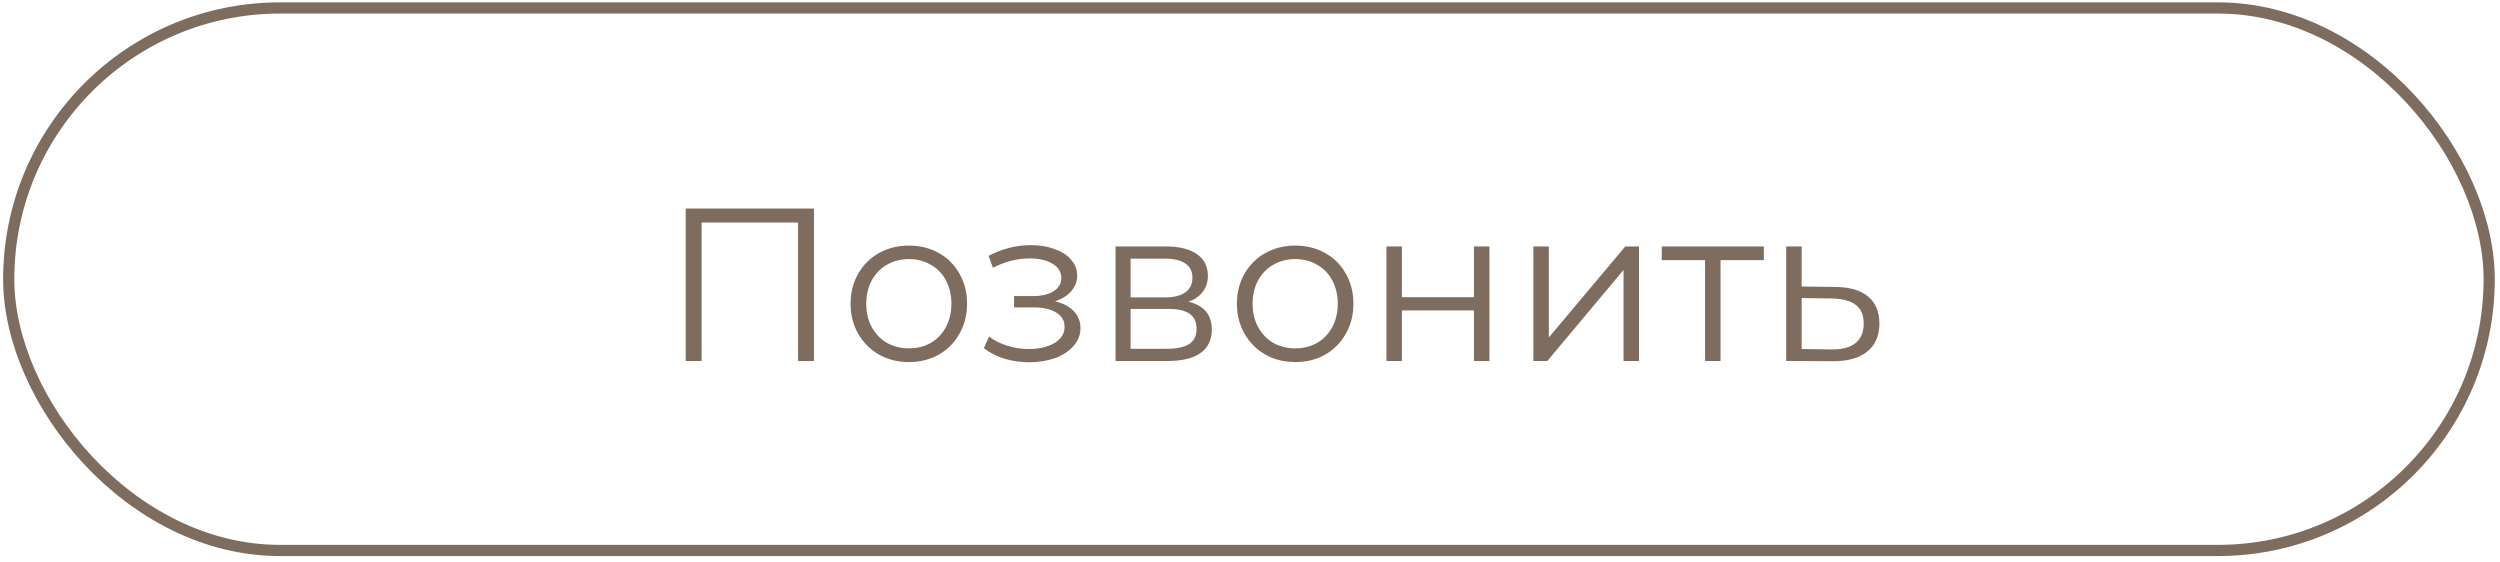
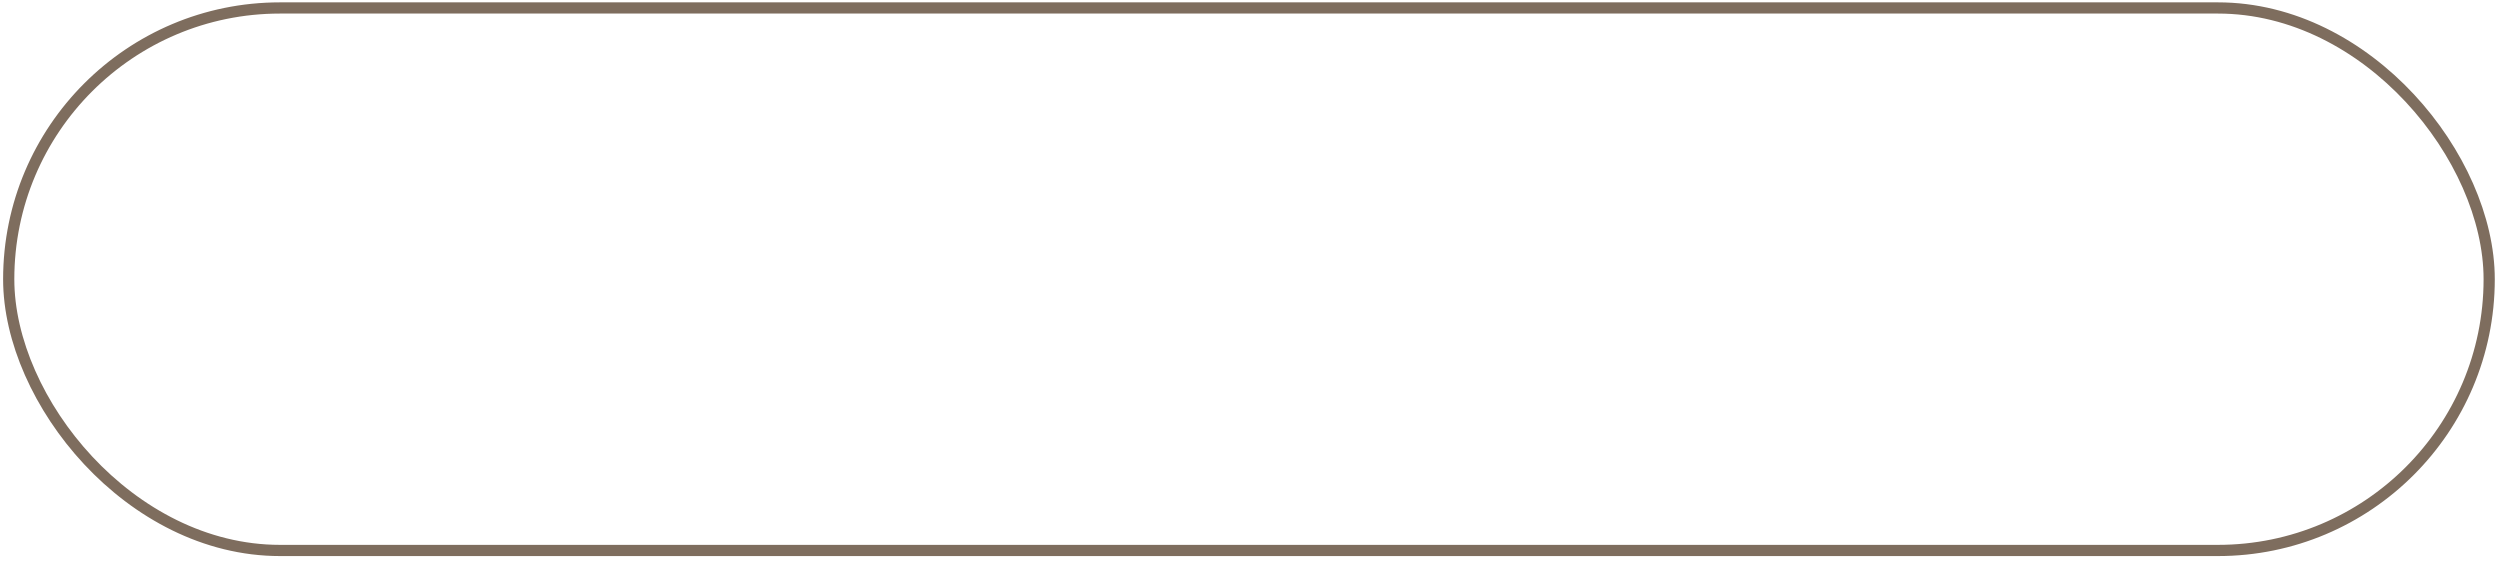
<svg xmlns="http://www.w3.org/2000/svg" width="249" height="56" viewBox="0 0 249 56" fill="none">
  <rect x="0.868" y="0.793" width="247.055" height="54.033" rx="27.017" stroke="#7E6D5E" stroke-width="1.116" />
-   <path d="M81.07 20.773V35.953H79.487V22.161H69.88V35.953H68.297V20.773H81.07ZM90.53 36.062C89.431 36.062 88.441 35.816 87.559 35.324C86.677 34.818 85.983 34.124 85.477 33.242C84.971 32.36 84.718 31.363 84.718 30.25C84.718 29.136 84.971 28.139 85.477 27.257C85.983 26.375 86.677 25.688 87.559 25.197C88.441 24.705 89.431 24.459 90.53 24.459C91.629 24.459 92.619 24.705 93.501 25.197C94.383 25.688 95.07 26.375 95.561 27.257C96.067 28.139 96.32 29.136 96.32 30.25C96.32 31.363 96.067 32.36 95.561 33.242C95.07 34.124 94.383 34.818 93.501 35.324C92.619 35.816 91.629 36.062 90.53 36.062ZM90.53 34.695C91.34 34.695 92.062 34.515 92.699 34.153C93.349 33.777 93.855 33.25 94.217 32.57C94.578 31.891 94.759 31.117 94.759 30.25C94.759 29.382 94.578 28.609 94.217 27.929C93.855 27.25 93.349 26.729 92.699 26.368C92.062 25.992 91.34 25.804 90.53 25.804C89.72 25.804 88.99 25.992 88.34 26.368C87.704 26.729 87.198 27.25 86.822 27.929C86.46 28.609 86.279 29.382 86.279 30.25C86.279 31.117 86.46 31.891 86.822 32.57C87.198 33.25 87.704 33.777 88.34 34.153C88.99 34.515 89.72 34.695 90.53 34.695ZM105.078 30.011C105.888 30.199 106.509 30.524 106.943 30.987C107.391 31.45 107.615 32.013 107.615 32.678C107.615 33.343 107.384 33.936 106.921 34.457C106.473 34.977 105.859 35.382 105.078 35.671C104.297 35.946 103.437 36.083 102.497 36.083C101.673 36.083 100.864 35.968 100.068 35.736C99.273 35.49 98.579 35.136 97.987 34.674L98.507 33.524C99.028 33.915 99.635 34.218 100.329 34.435C101.023 34.652 101.724 34.76 102.432 34.76C103.488 34.76 104.348 34.565 105.013 34.175C105.692 33.77 106.032 33.228 106.032 32.548C106.032 31.941 105.757 31.471 105.208 31.139C104.659 30.792 103.907 30.618 102.953 30.618H101.001V29.491H102.866C103.719 29.491 104.406 29.332 104.926 29.014C105.447 28.681 105.707 28.24 105.707 27.691C105.707 27.083 105.41 26.606 104.818 26.259C104.239 25.912 103.48 25.739 102.541 25.739C101.312 25.739 100.097 26.05 98.897 26.671L98.464 25.479C99.823 24.77 101.232 24.416 102.692 24.416C103.56 24.416 104.341 24.546 105.035 24.806C105.743 25.052 106.292 25.406 106.683 25.869C107.088 26.332 107.29 26.867 107.29 27.474C107.29 28.052 107.088 28.565 106.683 29.014C106.292 29.462 105.757 29.794 105.078 30.011ZM118.376 30.055C119.922 30.416 120.696 31.348 120.696 32.852C120.696 33.85 120.327 34.616 119.59 35.151C118.853 35.686 117.754 35.953 116.294 35.953H111.111V24.546H116.142C117.443 24.546 118.462 24.799 119.2 25.305C119.937 25.811 120.306 26.534 120.306 27.474C120.306 28.096 120.132 28.63 119.785 29.079C119.453 29.512 118.983 29.838 118.376 30.055ZM112.607 29.621H116.033C116.915 29.621 117.588 29.454 118.05 29.122C118.527 28.789 118.766 28.305 118.766 27.669C118.766 27.033 118.527 26.556 118.05 26.238C117.588 25.92 116.915 25.761 116.033 25.761H112.607V29.621ZM116.229 34.739C117.212 34.739 117.949 34.58 118.441 34.262C118.932 33.944 119.178 33.445 119.178 32.765C119.178 32.086 118.954 31.587 118.506 31.269C118.057 30.936 117.349 30.77 116.38 30.77H112.607V34.739H116.229ZM129.01 36.062C127.912 36.062 126.921 35.816 126.039 35.324C125.158 34.818 124.464 34.124 123.958 33.242C123.452 32.36 123.199 31.363 123.199 30.25C123.199 29.136 123.452 28.139 123.958 27.257C124.464 26.375 125.158 25.688 126.039 25.197C126.921 24.705 127.912 24.459 129.01 24.459C130.109 24.459 131.1 24.705 131.981 25.197C132.863 25.688 133.55 26.375 134.042 27.257C134.548 28.139 134.801 29.136 134.801 30.25C134.801 31.363 134.548 32.36 134.042 33.242C133.55 34.124 132.863 34.818 131.981 35.324C131.1 35.816 130.109 36.062 129.01 36.062ZM129.01 34.695C129.82 34.695 130.543 34.515 131.179 34.153C131.83 33.777 132.336 33.25 132.697 32.57C133.059 31.891 133.239 31.117 133.239 30.25C133.239 29.382 133.059 28.609 132.697 27.929C132.336 27.25 131.83 26.729 131.179 26.368C130.543 25.992 129.82 25.804 129.01 25.804C128.201 25.804 127.471 25.992 126.82 26.368C126.184 26.729 125.678 27.25 125.302 27.929C124.941 28.609 124.76 29.382 124.76 30.25C124.76 31.117 124.941 31.891 125.302 32.57C125.678 33.25 126.184 33.777 126.82 34.153C127.471 34.515 128.201 34.695 129.01 34.695ZM138.091 24.546H139.631V29.599H146.809V24.546H148.349V35.953H146.809V30.922H139.631V35.953H138.091V24.546ZM152.725 24.546H154.265V33.611L161.877 24.546H163.243V35.953H161.704V26.888L154.113 35.953H152.725V24.546ZM175.68 25.912H171.364V35.953H169.825V25.912H165.509V24.546H175.68V25.912ZM182.807 28.58C184.239 28.594 185.323 28.912 186.06 29.534C186.812 30.156 187.188 31.052 187.188 32.223C187.188 33.438 186.783 34.37 185.973 35.021C185.178 35.671 184.022 35.989 182.504 35.975L177.906 35.953V24.546H179.446V28.536L182.807 28.58ZM182.417 34.804C183.472 34.818 184.267 34.609 184.802 34.175C185.352 33.727 185.626 33.076 185.626 32.223C185.626 31.384 185.359 30.763 184.824 30.358C184.289 29.953 183.487 29.744 182.417 29.729L179.446 29.686V34.76L182.417 34.804Z" fill="#7E6D5E" />
</svg>